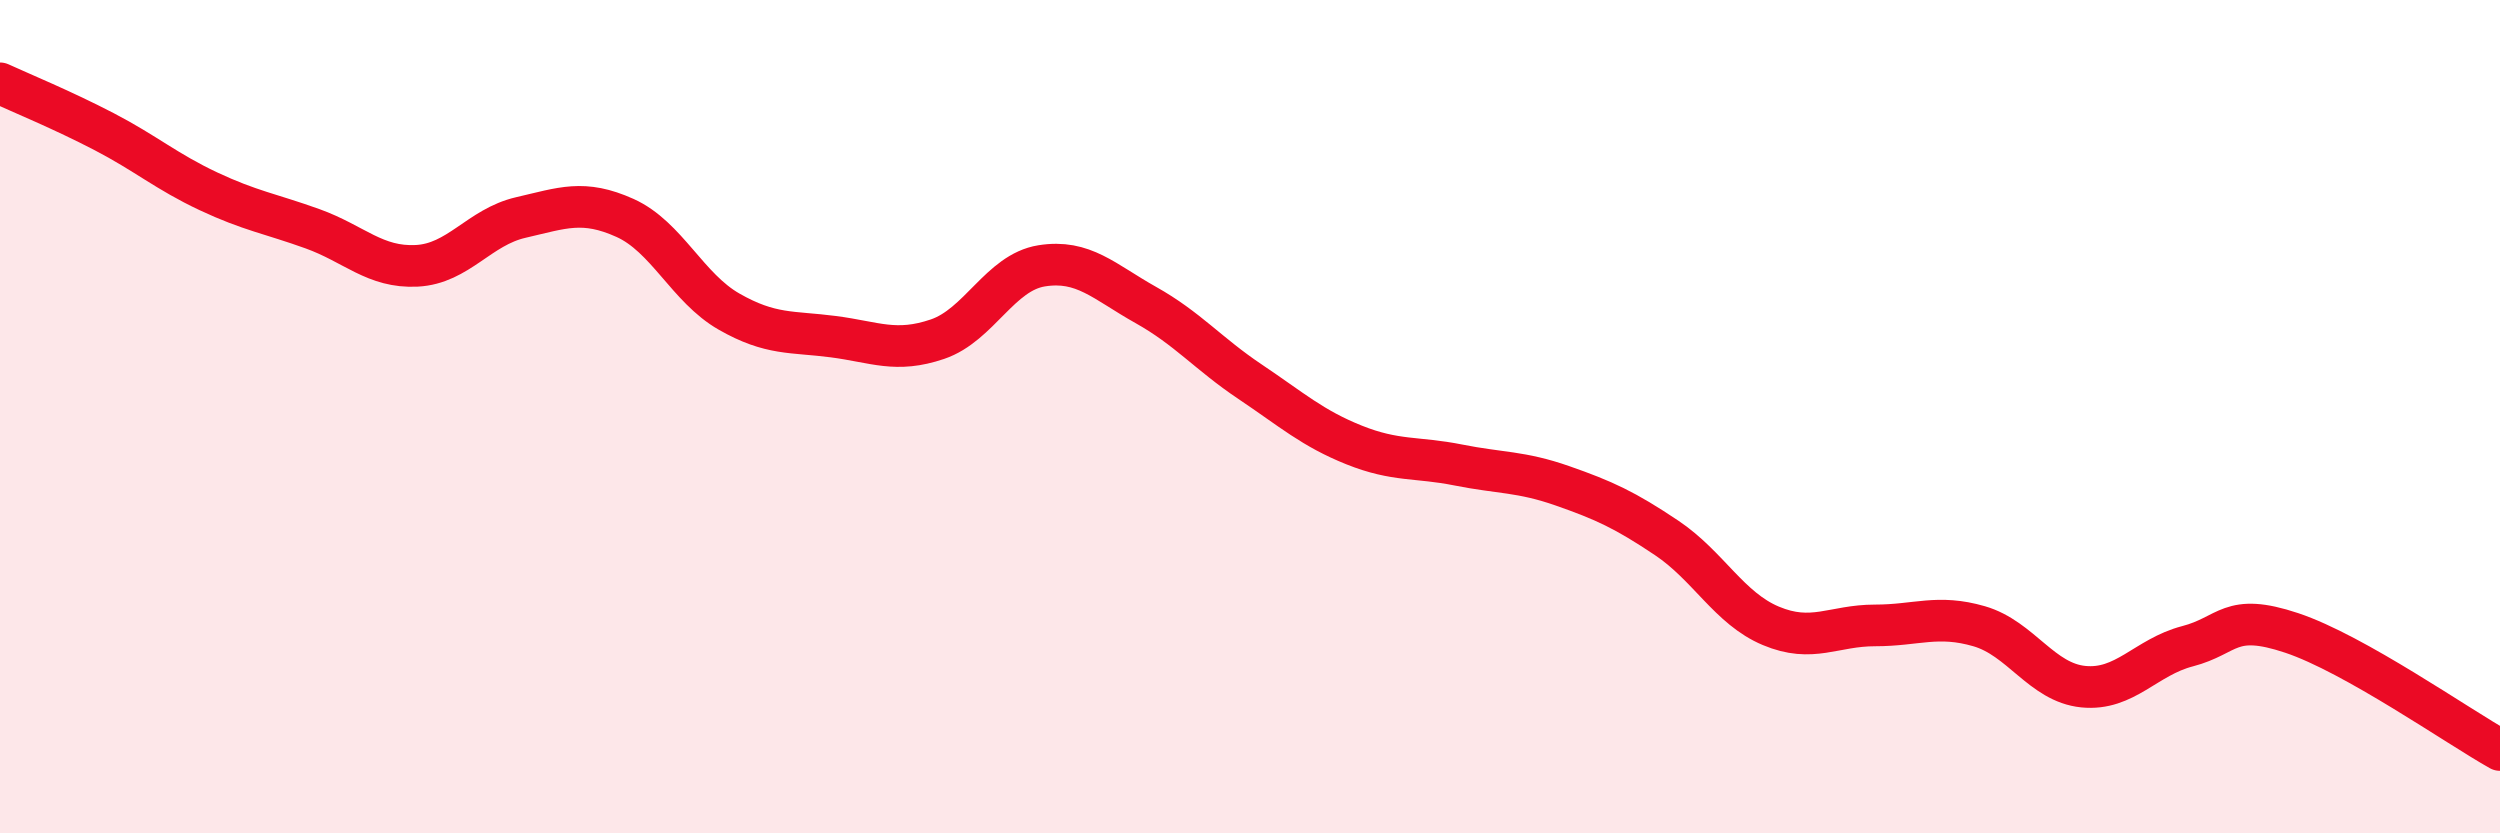
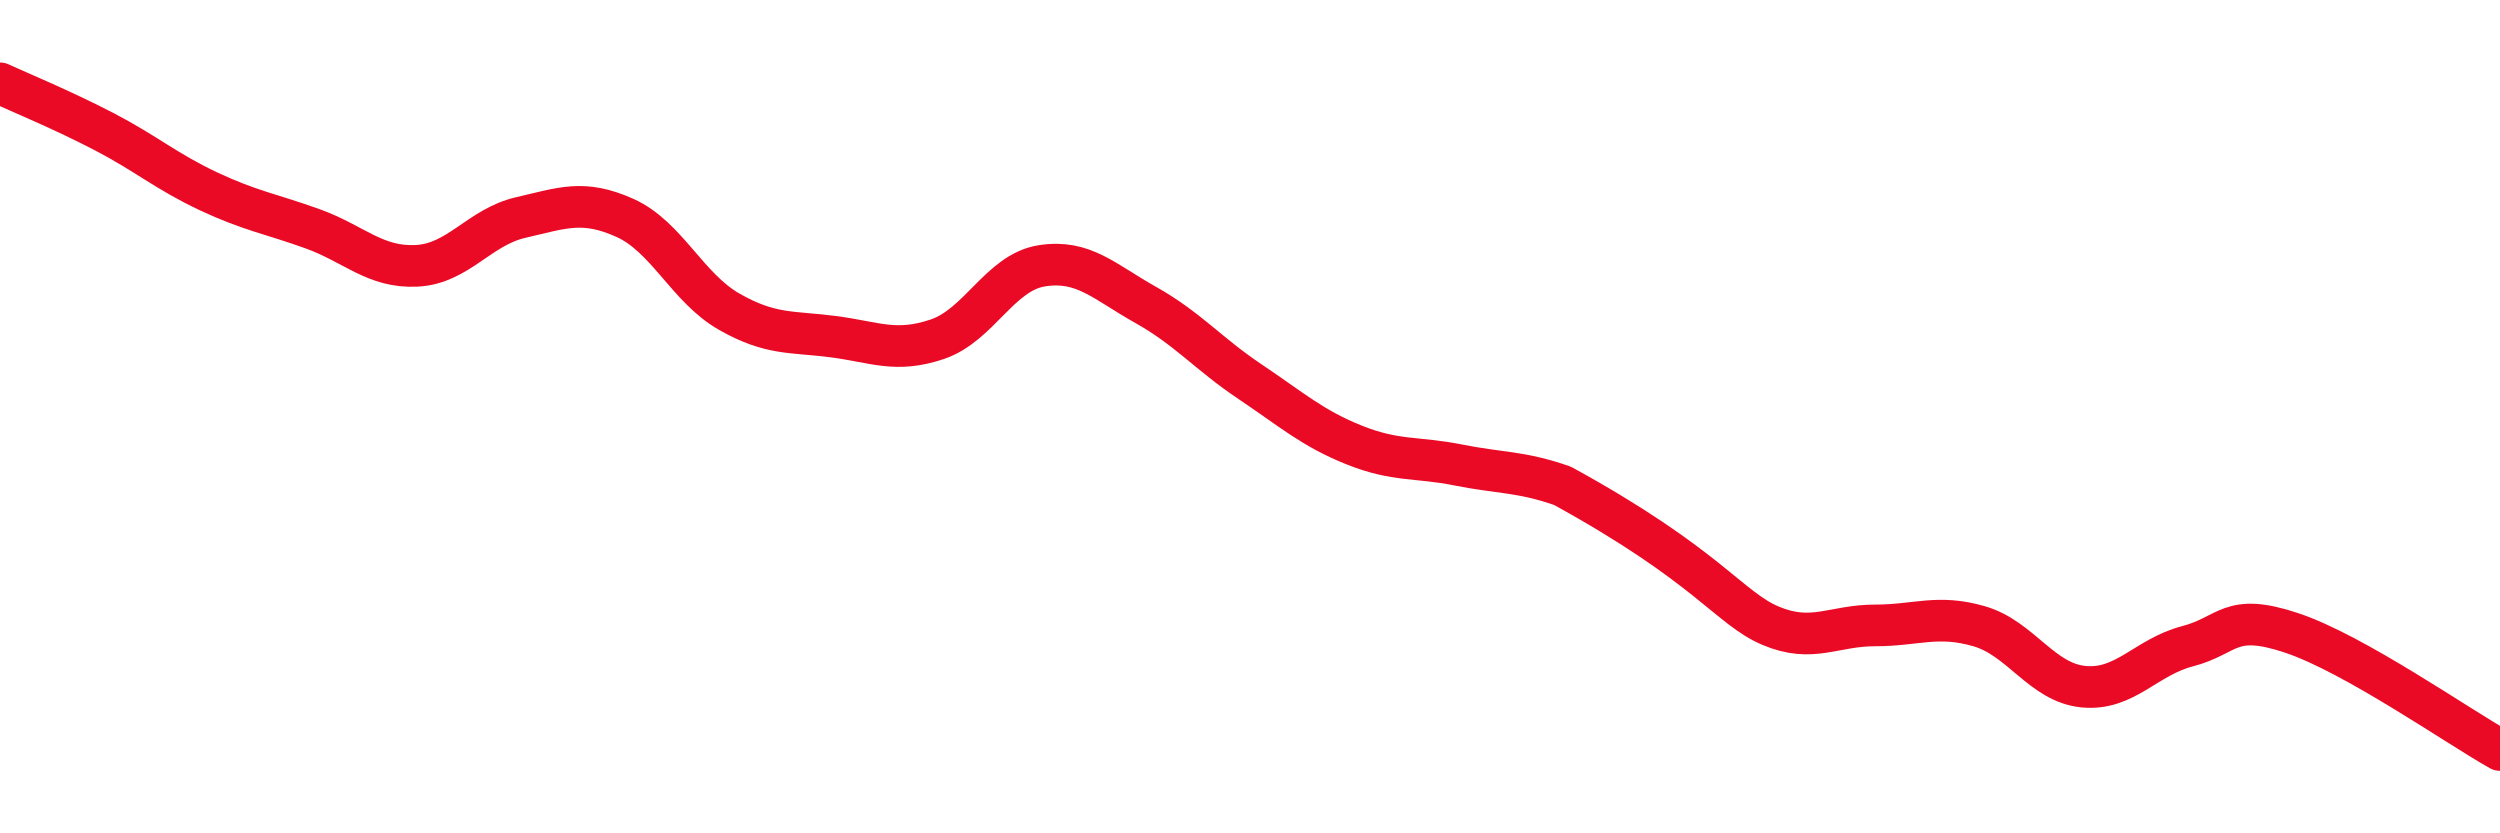
<svg xmlns="http://www.w3.org/2000/svg" width="60" height="20" viewBox="0 0 60 20">
-   <path d="M 0,2 C 0.5,2.23 1.5,2.64 2.5,3.16 C 3.5,3.68 4,4.12 5,4.59 C 6,5.06 6.5,5.13 7.5,5.49 C 8.5,5.85 9,6.43 10,6.38 C 11,6.33 11.5,5.45 12.5,5.22 C 13.5,4.99 14,4.78 15,5.23 C 16,5.68 16.5,6.91 17.5,7.48 C 18.5,8.05 19,7.95 20,8.08 C 21,8.21 21.5,8.48 22.5,8.14 C 23.5,7.8 24,6.54 25,6.38 C 26,6.22 26.5,6.76 27.5,7.32 C 28.5,7.88 29,8.49 30,9.16 C 31,9.83 31.5,10.28 32.5,10.68 C 33.5,11.08 34,10.96 35,11.16 C 36,11.36 36.5,11.31 37.5,11.66 C 38.5,12.01 39,12.24 40,12.91 C 41,13.58 41.5,14.6 42.5,15.02 C 43.5,15.44 44,15.01 45,15.01 C 46,15.01 46.5,14.74 47.5,15.03 C 48.5,15.32 49,16.38 50,16.48 C 51,16.58 51.5,15.77 52.5,15.51 C 53.5,15.25 53.5,14.69 55,15.19 C 56.5,15.69 59,17.44 60,18L60 20L0 20Z" fill="#EB0A25" opacity="0.1" stroke-linecap="round" stroke-linejoin="round" />
-   <path d="M 0,2 C 0.5,2.23 1.5,2.64 2.5,3.16 C 3.5,3.68 4,4.12 5,4.59 C 6,5.06 6.5,5.13 7.5,5.49 C 8.5,5.85 9,6.43 10,6.38 C 11,6.33 11.5,5.45 12.5,5.22 C 13.5,4.99 14,4.78 15,5.23 C 16,5.68 16.5,6.91 17.5,7.48 C 18.5,8.05 19,7.95 20,8.08 C 21,8.21 21.5,8.48 22.5,8.14 C 23.5,7.8 24,6.54 25,6.38 C 26,6.22 26.5,6.76 27.5,7.32 C 28.5,7.88 29,8.49 30,9.16 C 31,9.83 31.5,10.28 32.5,10.68 C 33.5,11.08 34,10.96 35,11.16 C 36,11.36 36.5,11.31 37.5,11.66 C 38.5,12.01 39,12.24 40,12.91 C 41,13.58 41.5,14.6 42.5,15.02 C 43.5,15.44 44,15.01 45,15.01 C 46,15.01 46.5,14.74 47.5,15.03 C 48.5,15.32 49,16.38 50,16.48 C 51,16.58 51.5,15.77 52.5,15.51 C 53.5,15.25 53.5,14.69 55,15.19 C 56.5,15.69 59,17.44 60,18" stroke="#EB0A25" stroke-width="1" fill="none" stroke-linecap="round" stroke-linejoin="round" />
+   <path d="M 0,2 C 0.5,2.23 1.5,2.64 2.5,3.16 C 3.5,3.68 4,4.12 5,4.59 C 6,5.06 6.5,5.13 7.5,5.49 C 8.5,5.85 9,6.43 10,6.38 C 11,6.33 11.5,5.45 12.5,5.22 C 13.5,4.99 14,4.78 15,5.23 C 16,5.68 16.5,6.91 17.5,7.48 C 18.5,8.05 19,7.95 20,8.08 C 21,8.21 21.5,8.48 22.5,8.14 C 23.5,7.8 24,6.54 25,6.38 C 26,6.22 26.5,6.76 27.5,7.32 C 28.5,7.88 29,8.49 30,9.16 C 31,9.83 31.5,10.28 32.5,10.68 C 33.5,11.08 34,10.96 35,11.16 C 36,11.36 36.5,11.31 37.5,11.66 C 41,13.58 41.5,14.6 42.5,15.02 C 43.5,15.44 44,15.01 45,15.01 C 46,15.01 46.5,14.74 47.5,15.03 C 48.5,15.32 49,16.38 50,16.48 C 51,16.58 51.5,15.77 52.5,15.51 C 53.5,15.25 53.5,14.69 55,15.19 C 56.5,15.69 59,17.44 60,18" stroke="#EB0A25" stroke-width="1" fill="none" stroke-linecap="round" stroke-linejoin="round" />
</svg>